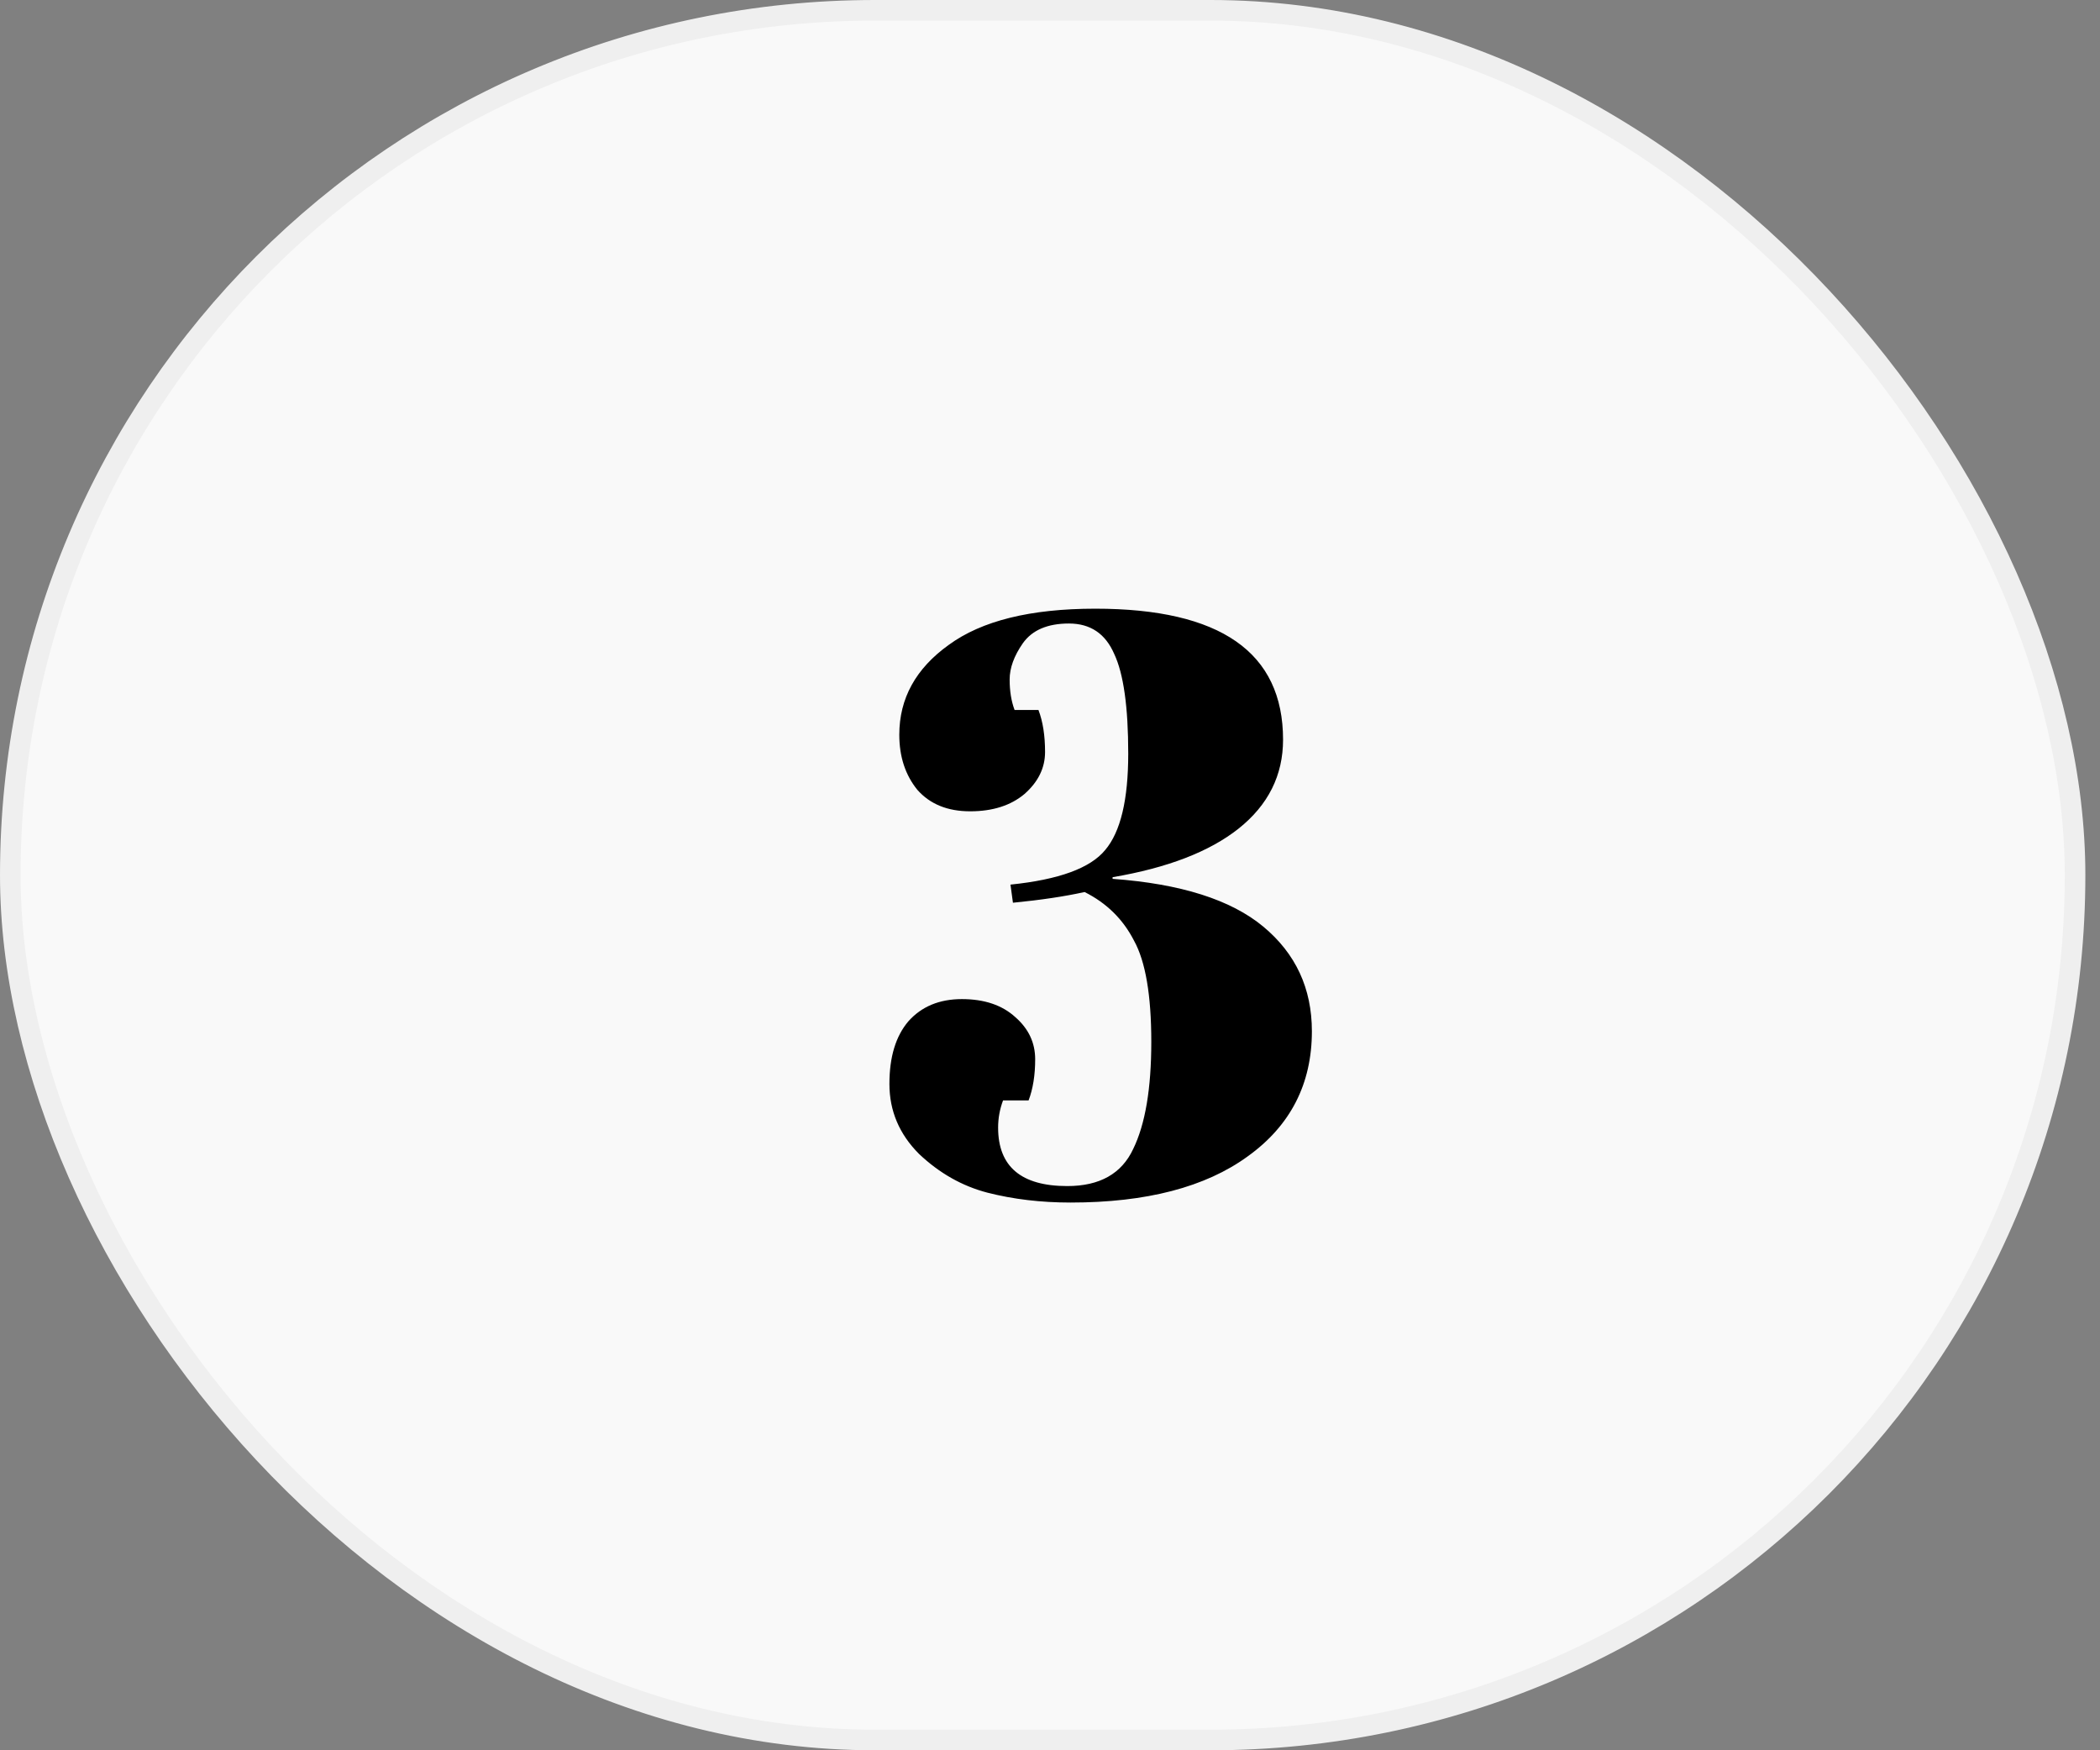
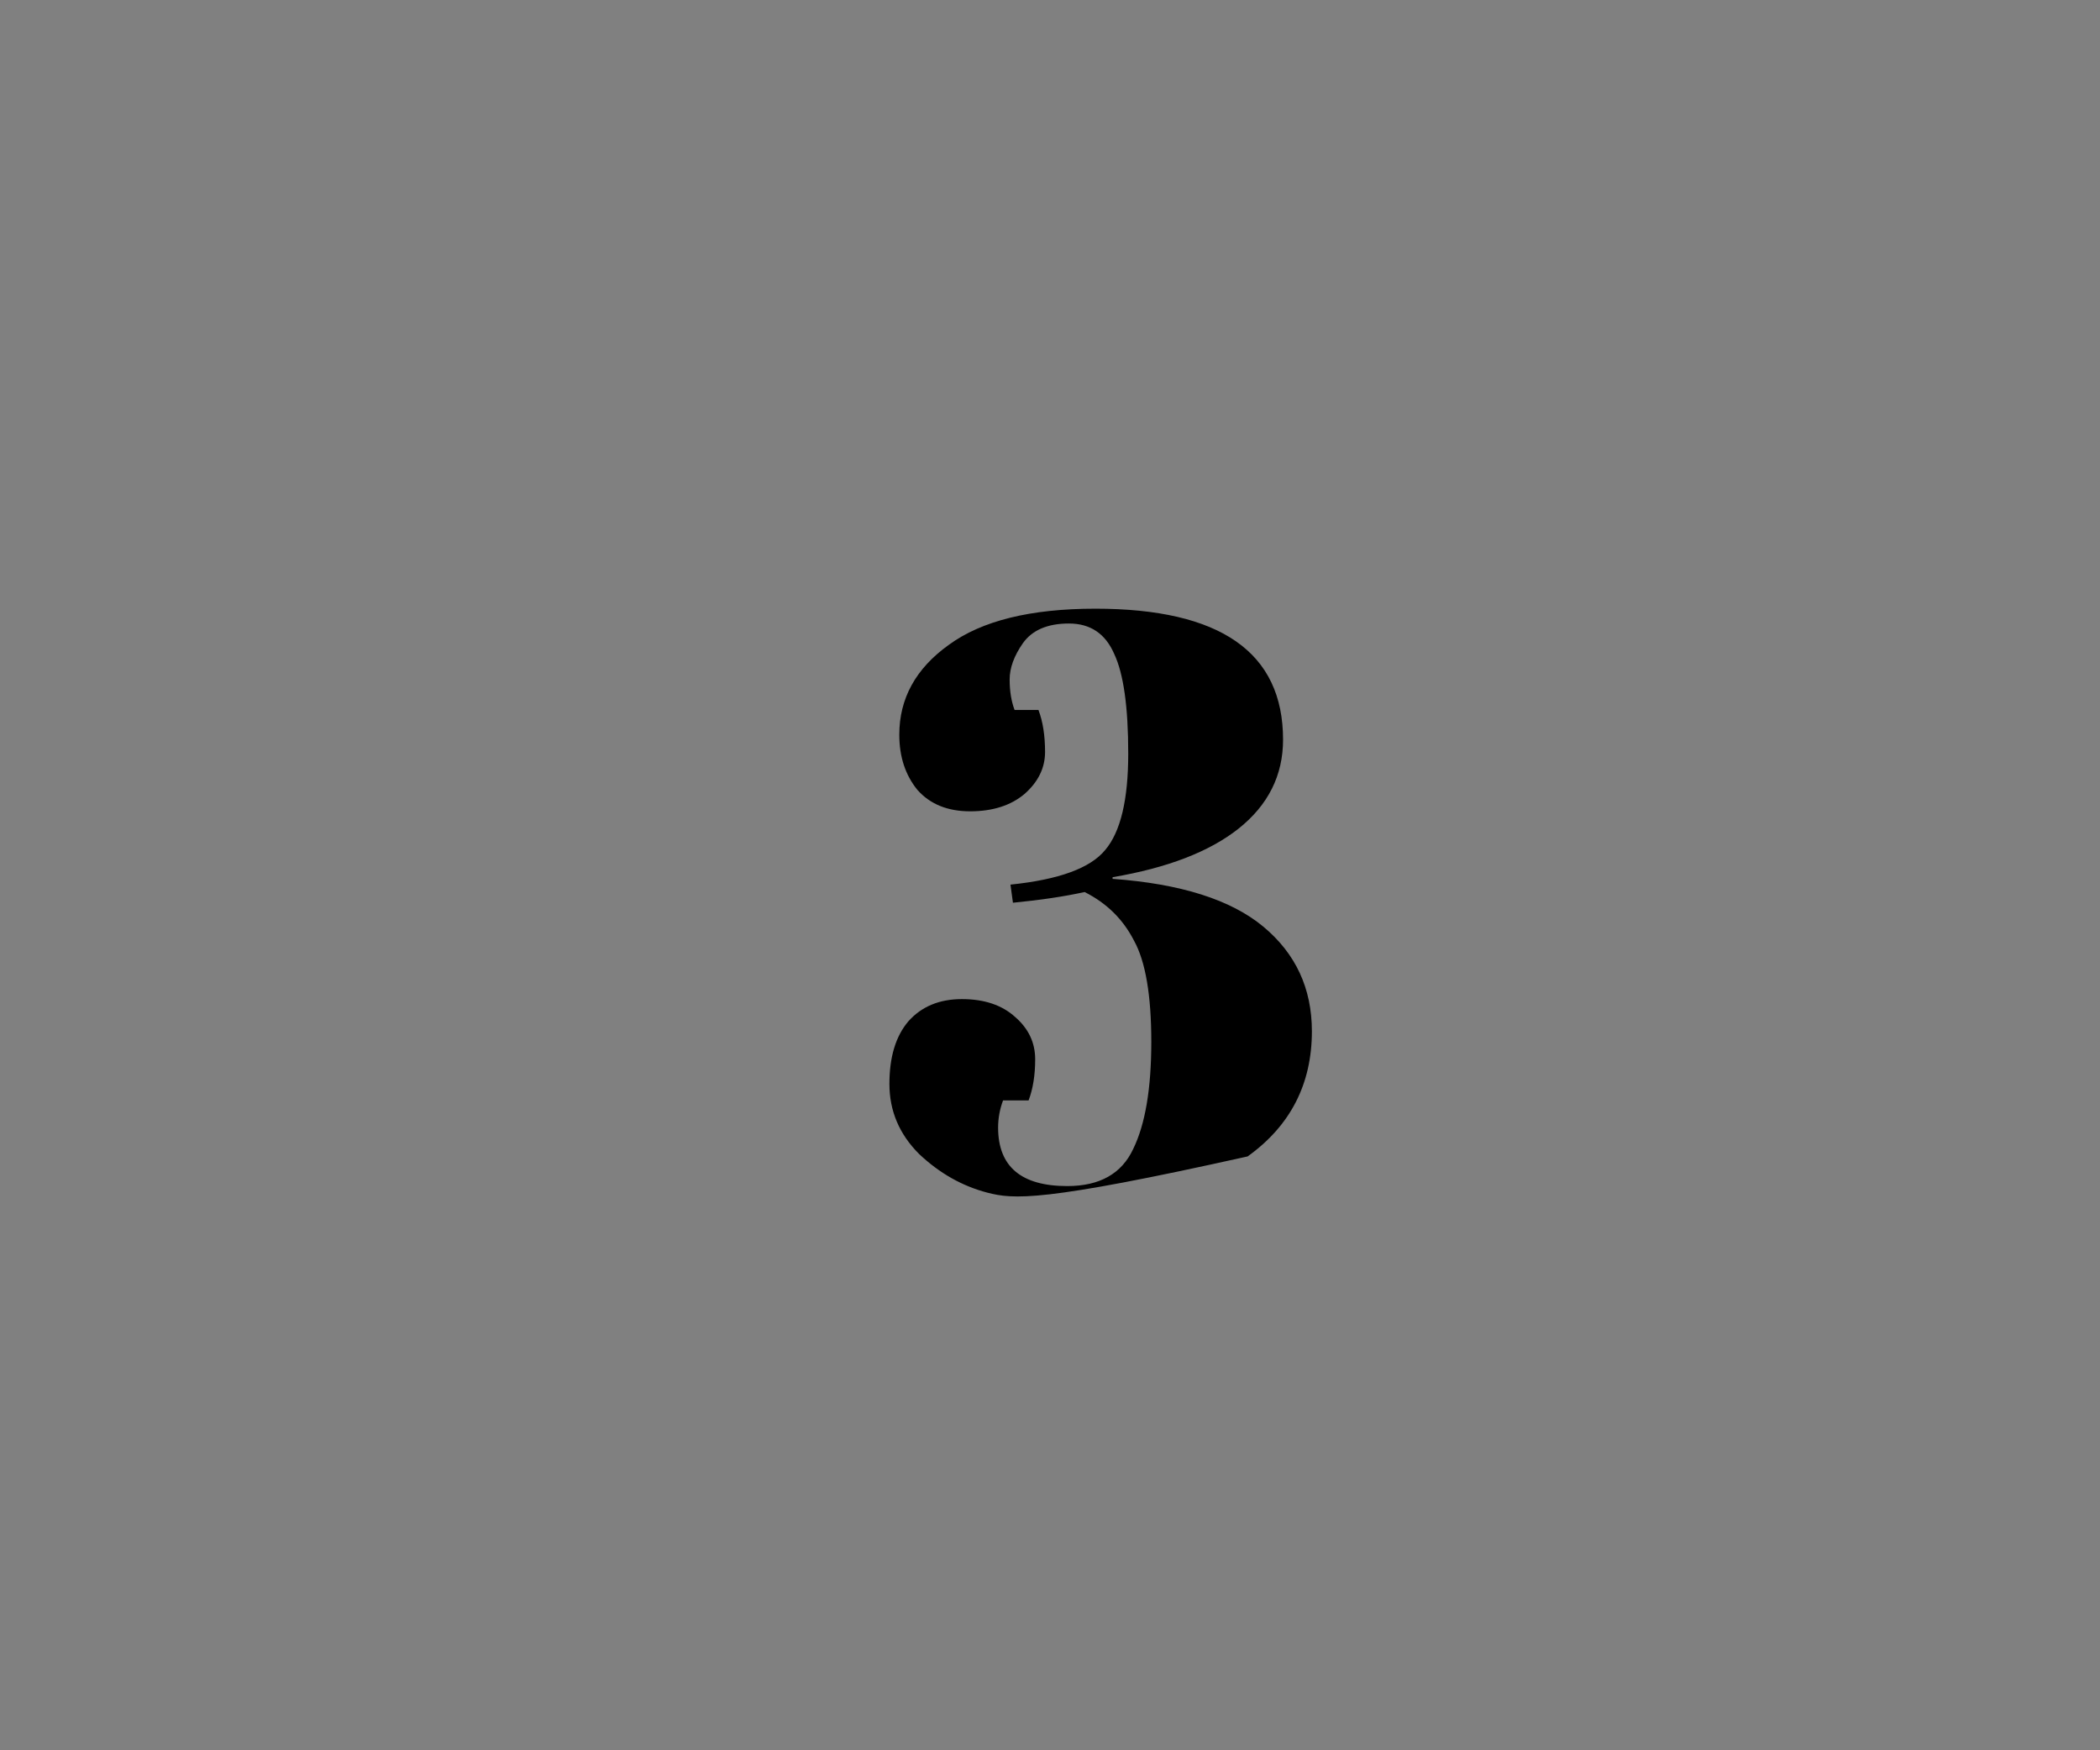
<svg xmlns="http://www.w3.org/2000/svg" width="102" height="85" viewBox="0 0 102 85" fill="none">
  <rect x="0" y="0" width="102" height="85" fill="#808080" stroke="none" />
-   <rect x="0.5" y="0.5" width="100.289" height="84" rx="42" fill="#F9F9F9" />
-   <rect x="0.5" y="0.5" width="100.289" height="84" rx="42" stroke="#EFEFEF" />
-   <path d="M43.68 35.68C43.68 33.92 44.48 32.467 46.08 31.32C47.68 30.147 50.053 29.56 53.2 29.56C59.28 29.56 62.32 31.68 62.32 35.92C62.32 37.653 61.6 39.093 60.16 40.24C58.747 41.36 56.707 42.147 54.04 42.6V42.68C57.347 42.92 59.787 43.693 61.36 45C62.933 46.307 63.72 48 63.72 50.08C63.72 52.64 62.68 54.667 60.6 56.16C58.547 57.653 55.68 58.4 52 58.4C50.56 58.4 49.213 58.24 47.96 57.92C46.733 57.6 45.627 56.973 44.64 56.04C43.68 55.08 43.2 53.947 43.2 52.64C43.2 51.333 43.507 50.32 44.12 49.6C44.76 48.88 45.627 48.52 46.72 48.52C47.813 48.52 48.68 48.813 49.32 49.4C49.96 49.96 50.28 50.64 50.28 51.44C50.28 52.213 50.173 52.88 49.96 53.44H48.72C48.56 53.867 48.48 54.307 48.48 54.76C48.48 56.653 49.6 57.6 51.84 57.6C53.413 57.6 54.48 57 55.04 55.8C55.627 54.6 55.92 52.867 55.92 50.6C55.92 48.333 55.64 46.693 55.08 45.68C54.547 44.64 53.747 43.853 52.68 43.32C51.72 43.533 50.56 43.707 49.2 43.84L49.08 42.96C51.427 42.72 52.96 42.16 53.68 41.28C54.427 40.4 54.8 38.84 54.8 36.6C54.8 34.333 54.573 32.72 54.12 31.76C53.693 30.773 52.96 30.28 51.92 30.28C50.88 30.28 50.133 30.6 49.68 31.24C49.253 31.853 49.04 32.44 49.04 33C49.04 33.56 49.12 34.053 49.28 34.48H50.44C50.653 35.04 50.76 35.72 50.76 36.52C50.76 37.293 50.427 37.973 49.76 38.56C49.093 39.12 48.213 39.4 47.12 39.4C46.027 39.4 45.173 39.053 44.56 38.36C43.973 37.64 43.68 36.747 43.68 35.68Z" fill="black" />
+   <path d="M43.68 35.68C43.68 33.92 44.48 32.467 46.08 31.32C47.68 30.147 50.053 29.56 53.2 29.56C59.28 29.56 62.32 31.68 62.32 35.92C62.32 37.653 61.6 39.093 60.16 40.24C58.747 41.36 56.707 42.147 54.04 42.6V42.68C57.347 42.92 59.787 43.693 61.36 45C62.933 46.307 63.72 48 63.72 50.08C63.72 52.64 62.68 54.667 60.6 56.16C50.56 58.4 49.213 58.24 47.96 57.92C46.733 57.6 45.627 56.973 44.64 56.04C43.68 55.08 43.2 53.947 43.2 52.64C43.2 51.333 43.507 50.32 44.12 49.6C44.76 48.88 45.627 48.52 46.72 48.52C47.813 48.52 48.68 48.813 49.32 49.4C49.96 49.96 50.28 50.64 50.28 51.44C50.28 52.213 50.173 52.88 49.96 53.44H48.72C48.56 53.867 48.48 54.307 48.48 54.76C48.48 56.653 49.6 57.6 51.84 57.6C53.413 57.6 54.48 57 55.04 55.8C55.627 54.6 55.92 52.867 55.92 50.6C55.92 48.333 55.64 46.693 55.08 45.68C54.547 44.64 53.747 43.853 52.68 43.32C51.72 43.533 50.56 43.707 49.2 43.84L49.08 42.96C51.427 42.72 52.96 42.16 53.68 41.28C54.427 40.4 54.8 38.84 54.8 36.6C54.8 34.333 54.573 32.72 54.12 31.76C53.693 30.773 52.96 30.28 51.92 30.28C50.88 30.28 50.133 30.6 49.68 31.24C49.253 31.853 49.04 32.44 49.04 33C49.04 33.56 49.12 34.053 49.28 34.48H50.44C50.653 35.04 50.76 35.72 50.76 36.52C50.76 37.293 50.427 37.973 49.76 38.56C49.093 39.12 48.213 39.4 47.12 39.4C46.027 39.4 45.173 39.053 44.56 38.36C43.973 37.64 43.68 36.747 43.68 35.68Z" fill="black" />
</svg>